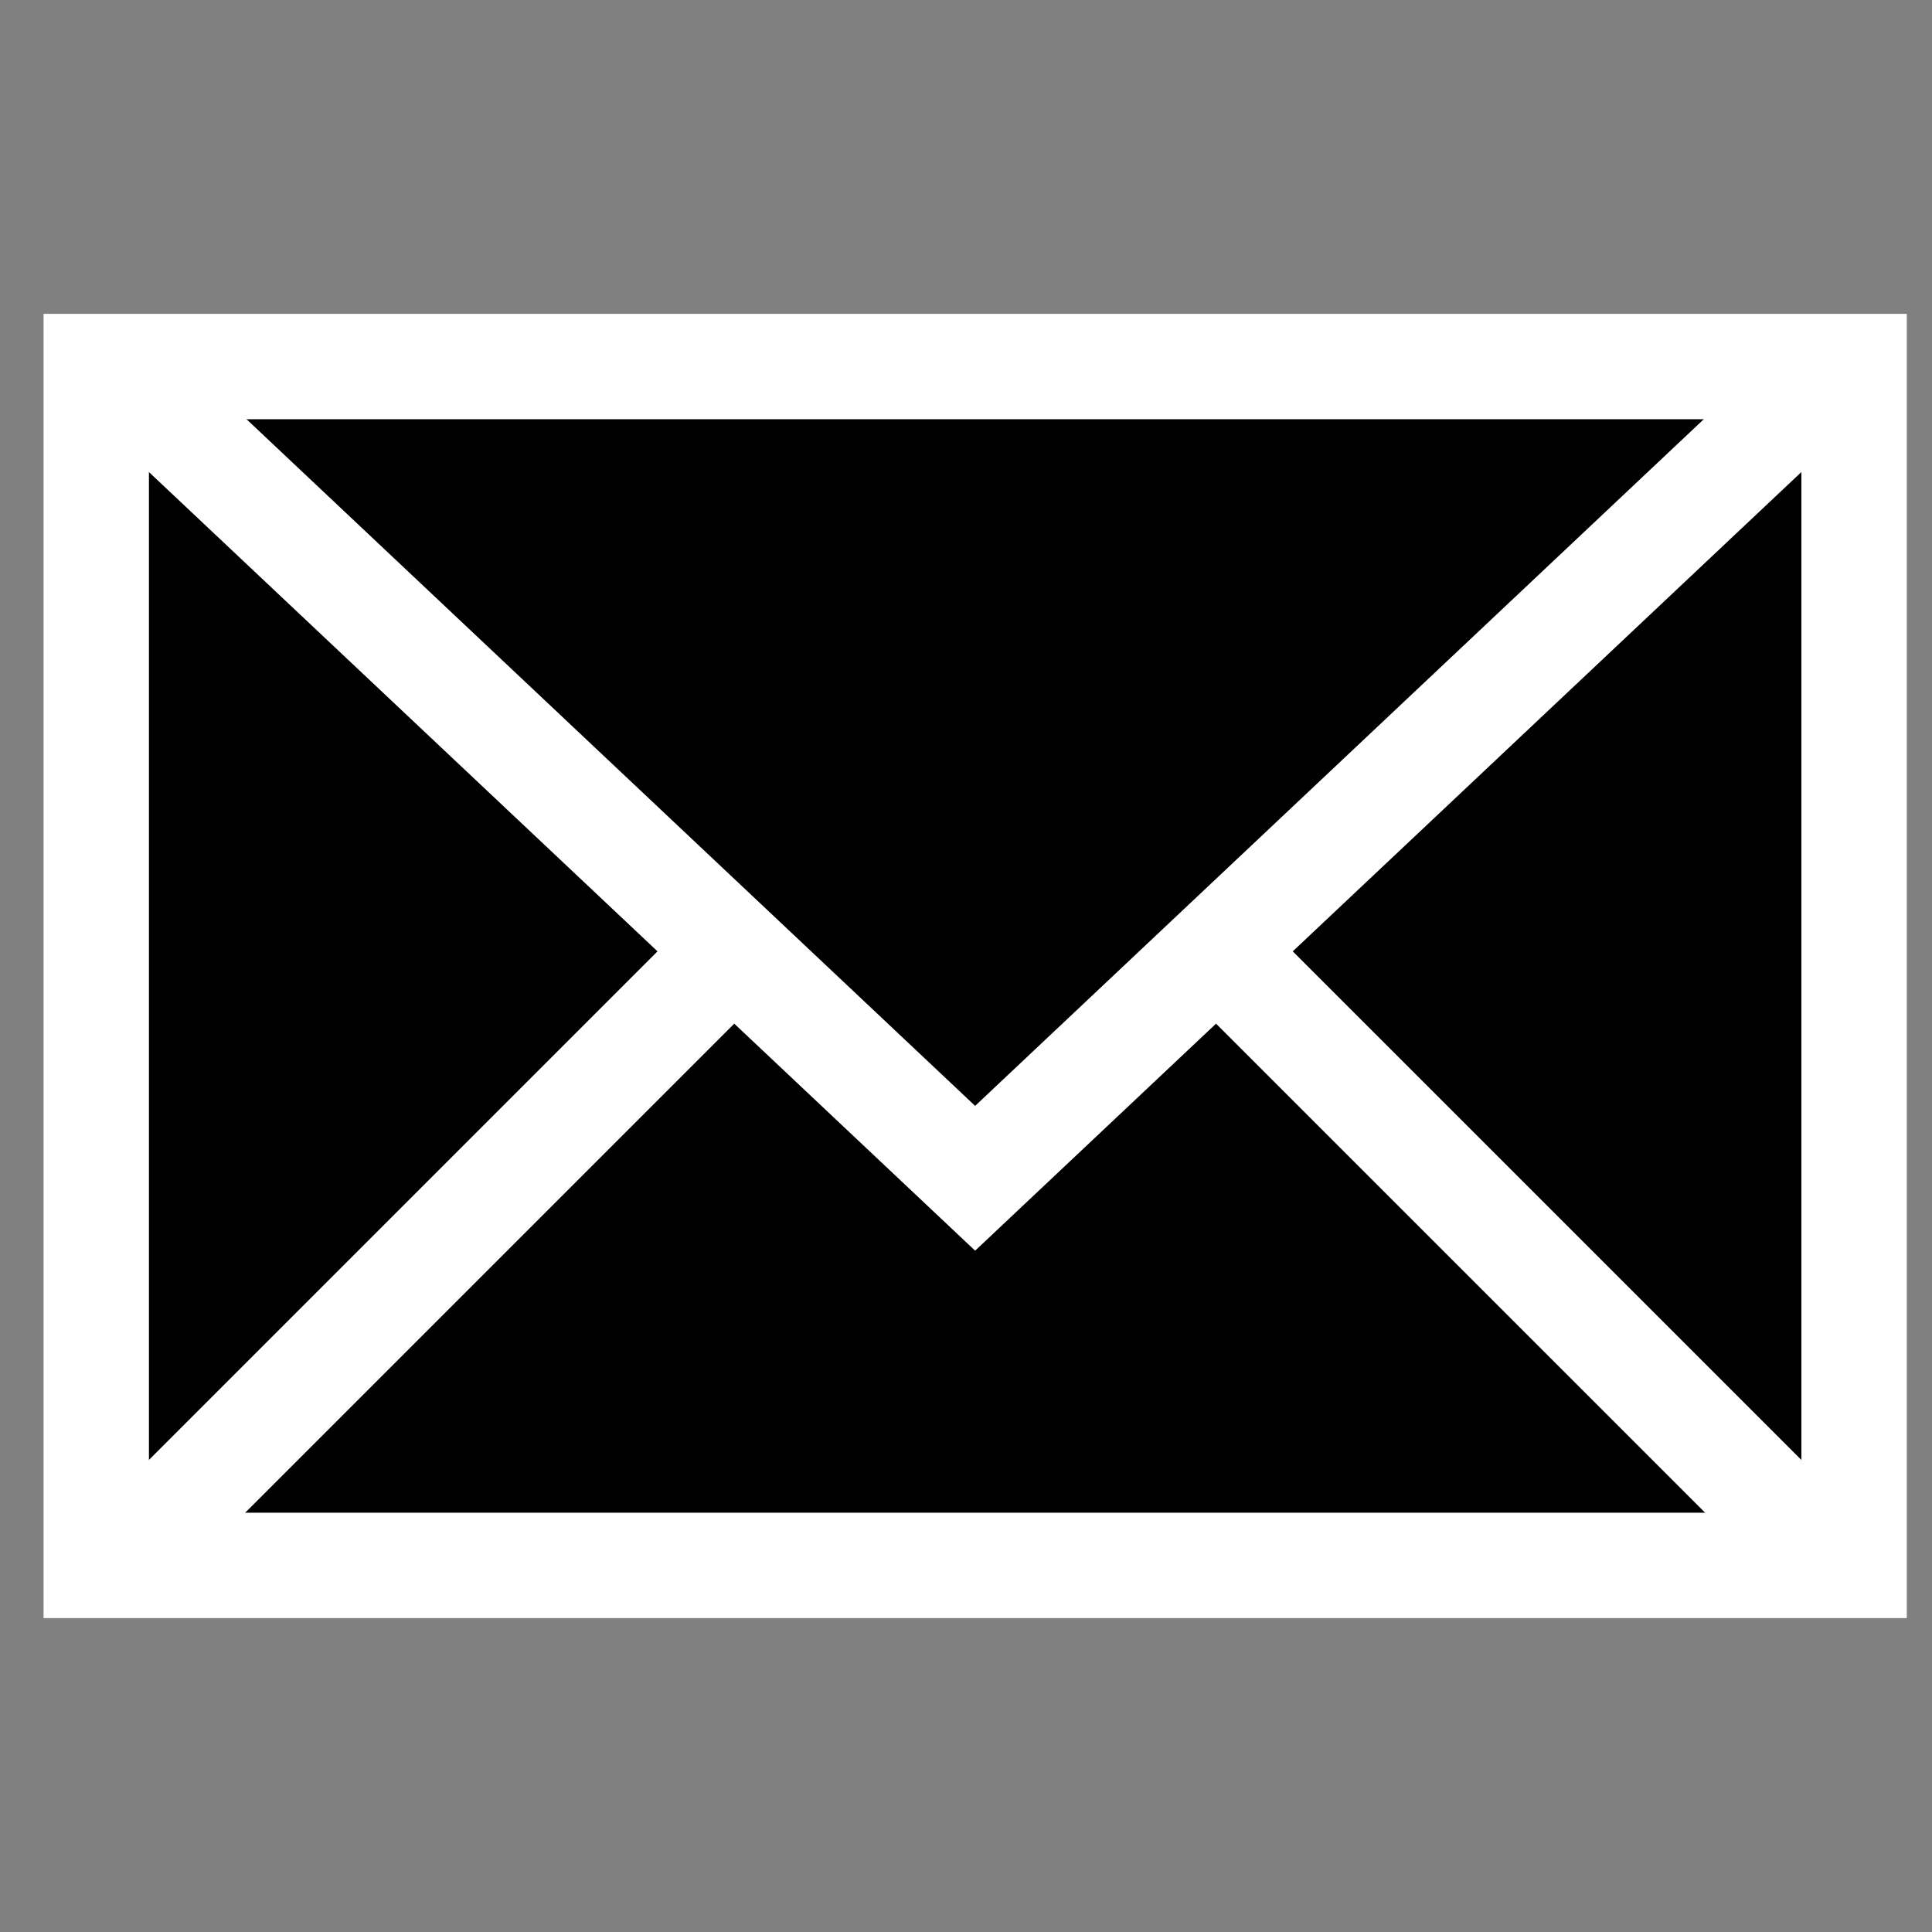
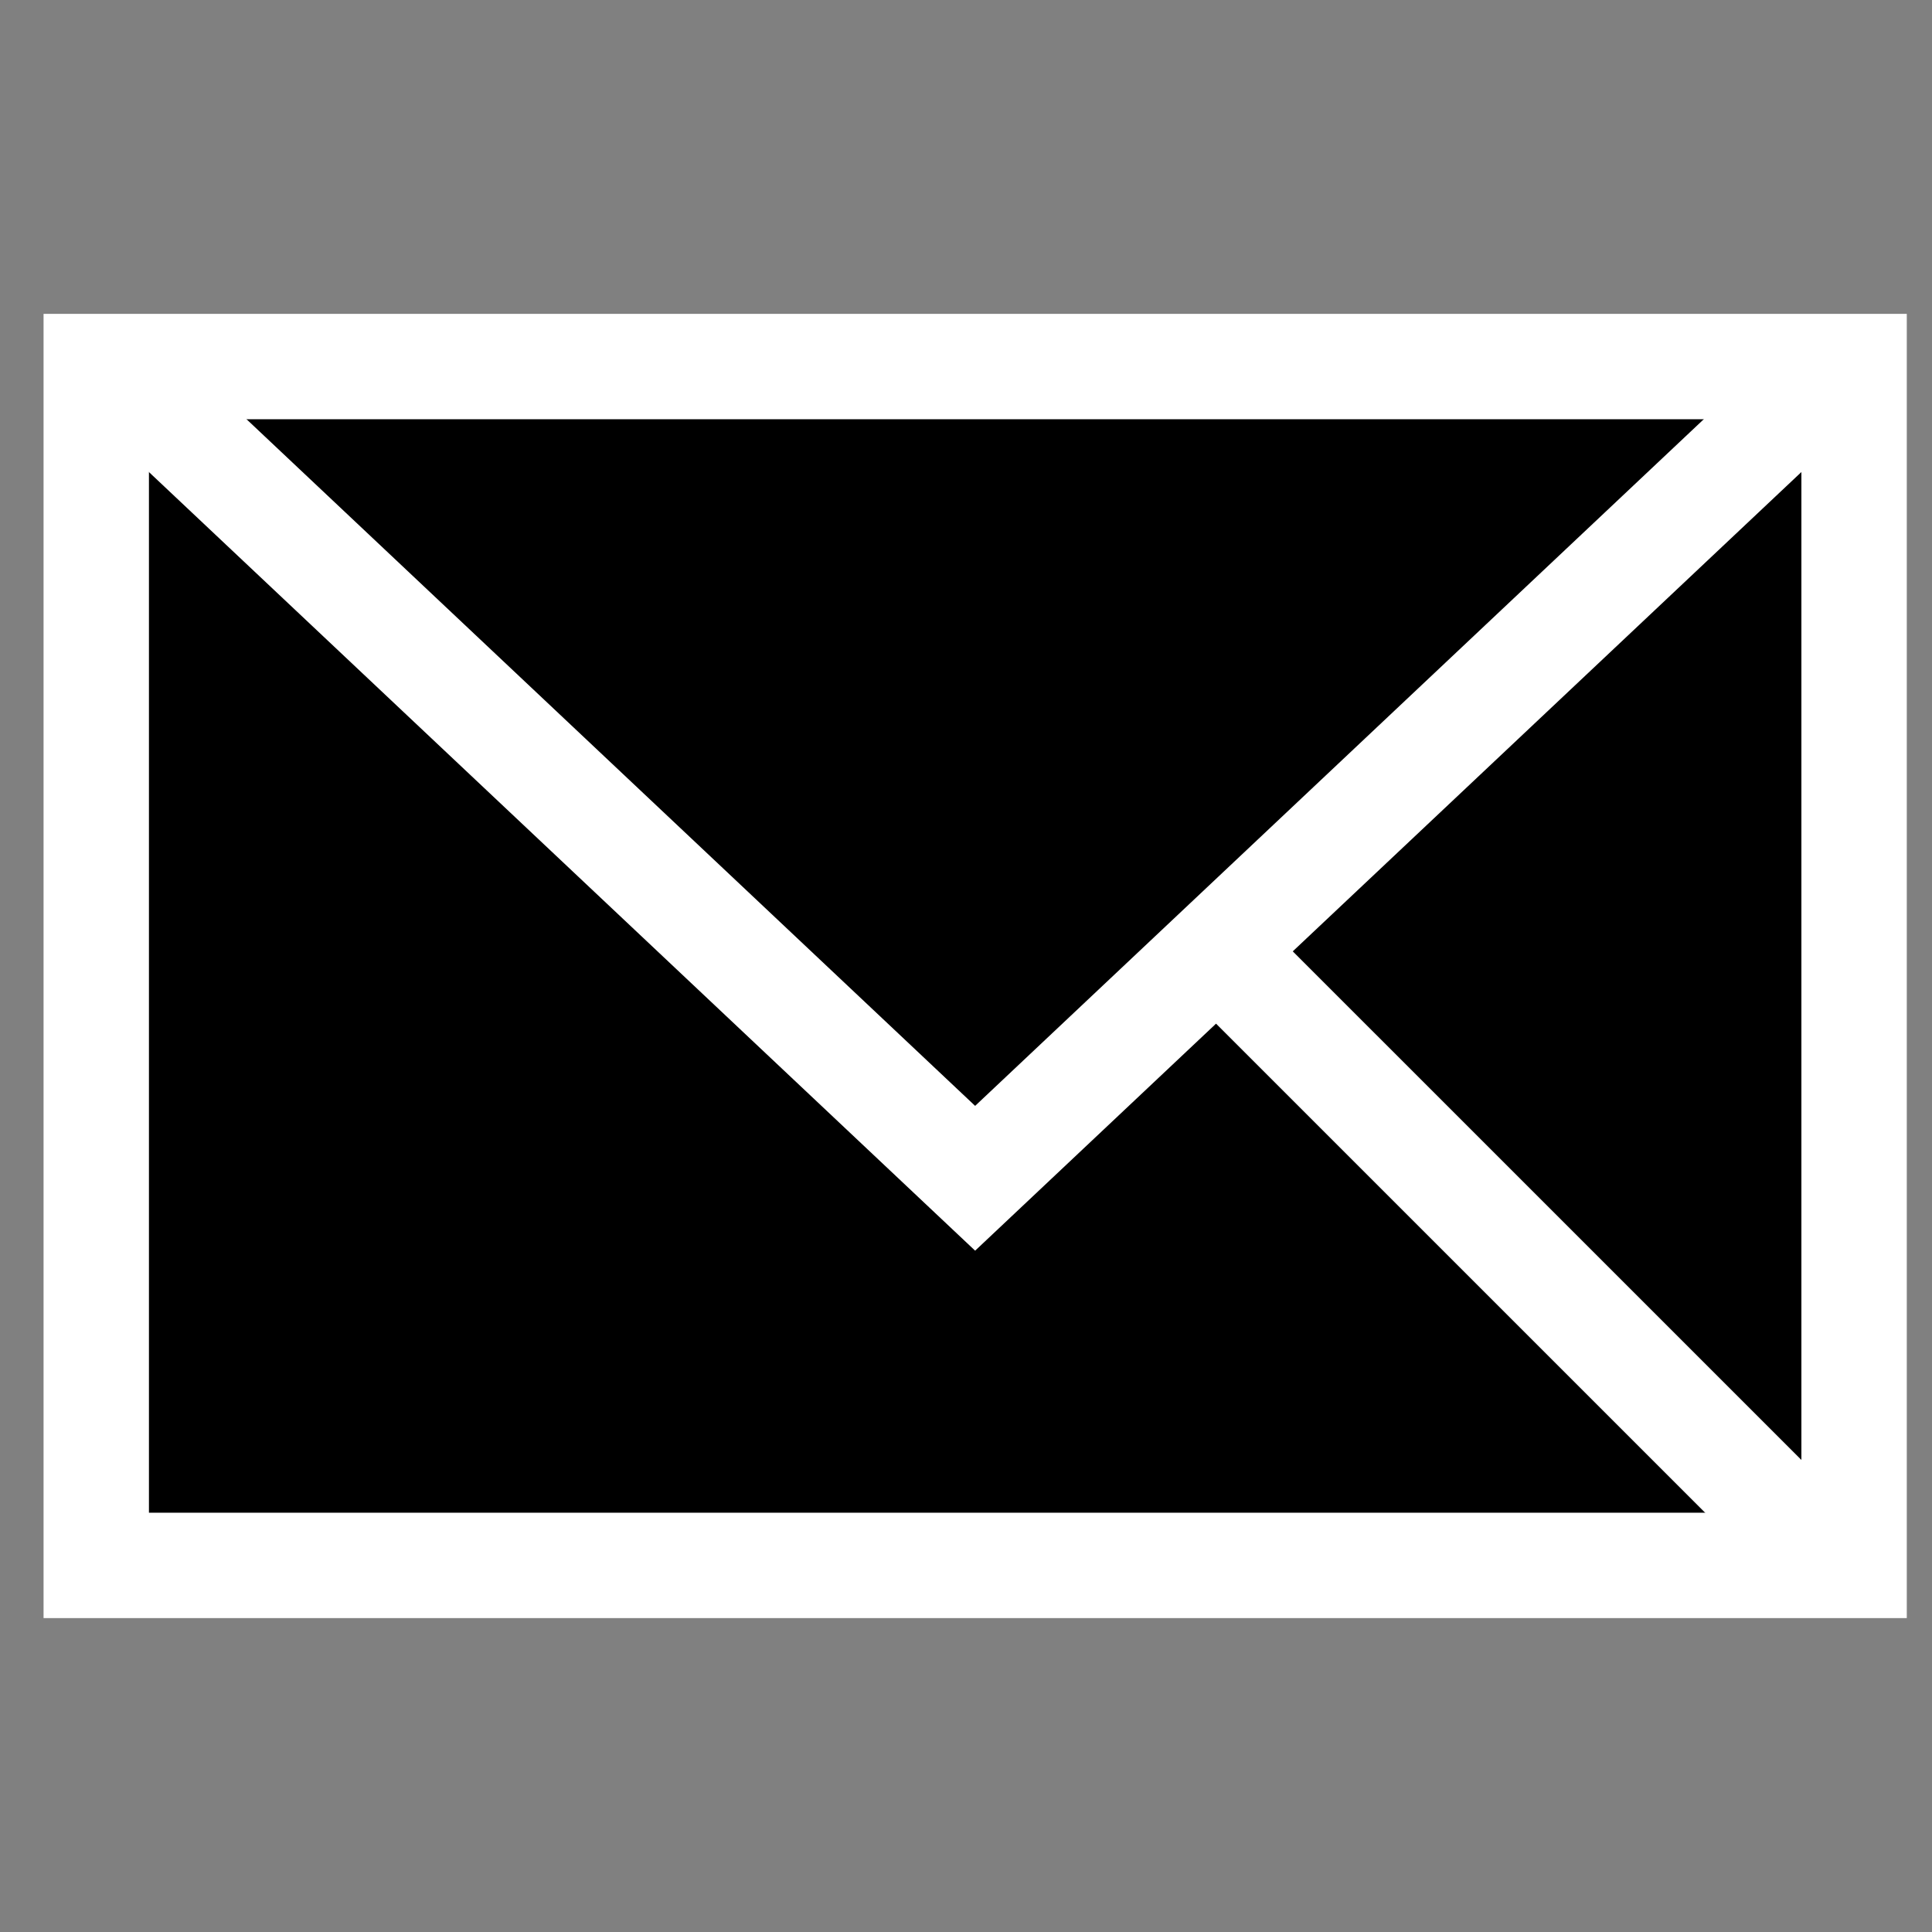
<svg xmlns="http://www.w3.org/2000/svg" width="55" height="55" viewBox="0 0 55 55" fill="none">
  <rect x="0" y="0" width="55" height="55" fill="#808080" stroke="none" />
  <rect x="3.956" y="10.82" width="48.902" height="34.154" fill="black" />
  <rect x="2.74" y="10.435" width="50.042" height="34.129" stroke="white" stroke-width="3" />
  <path d="M3.674 10.844L27.76 33.543L51.847 10.844" stroke="white" stroke-width="3" />
-   <path d="M3.674 44.248L20.673 27.249" stroke="white" stroke-width="3" />
  <path d="M51.847 44.248L34.847 27.249" stroke="white" stroke-width="3" />
</svg>